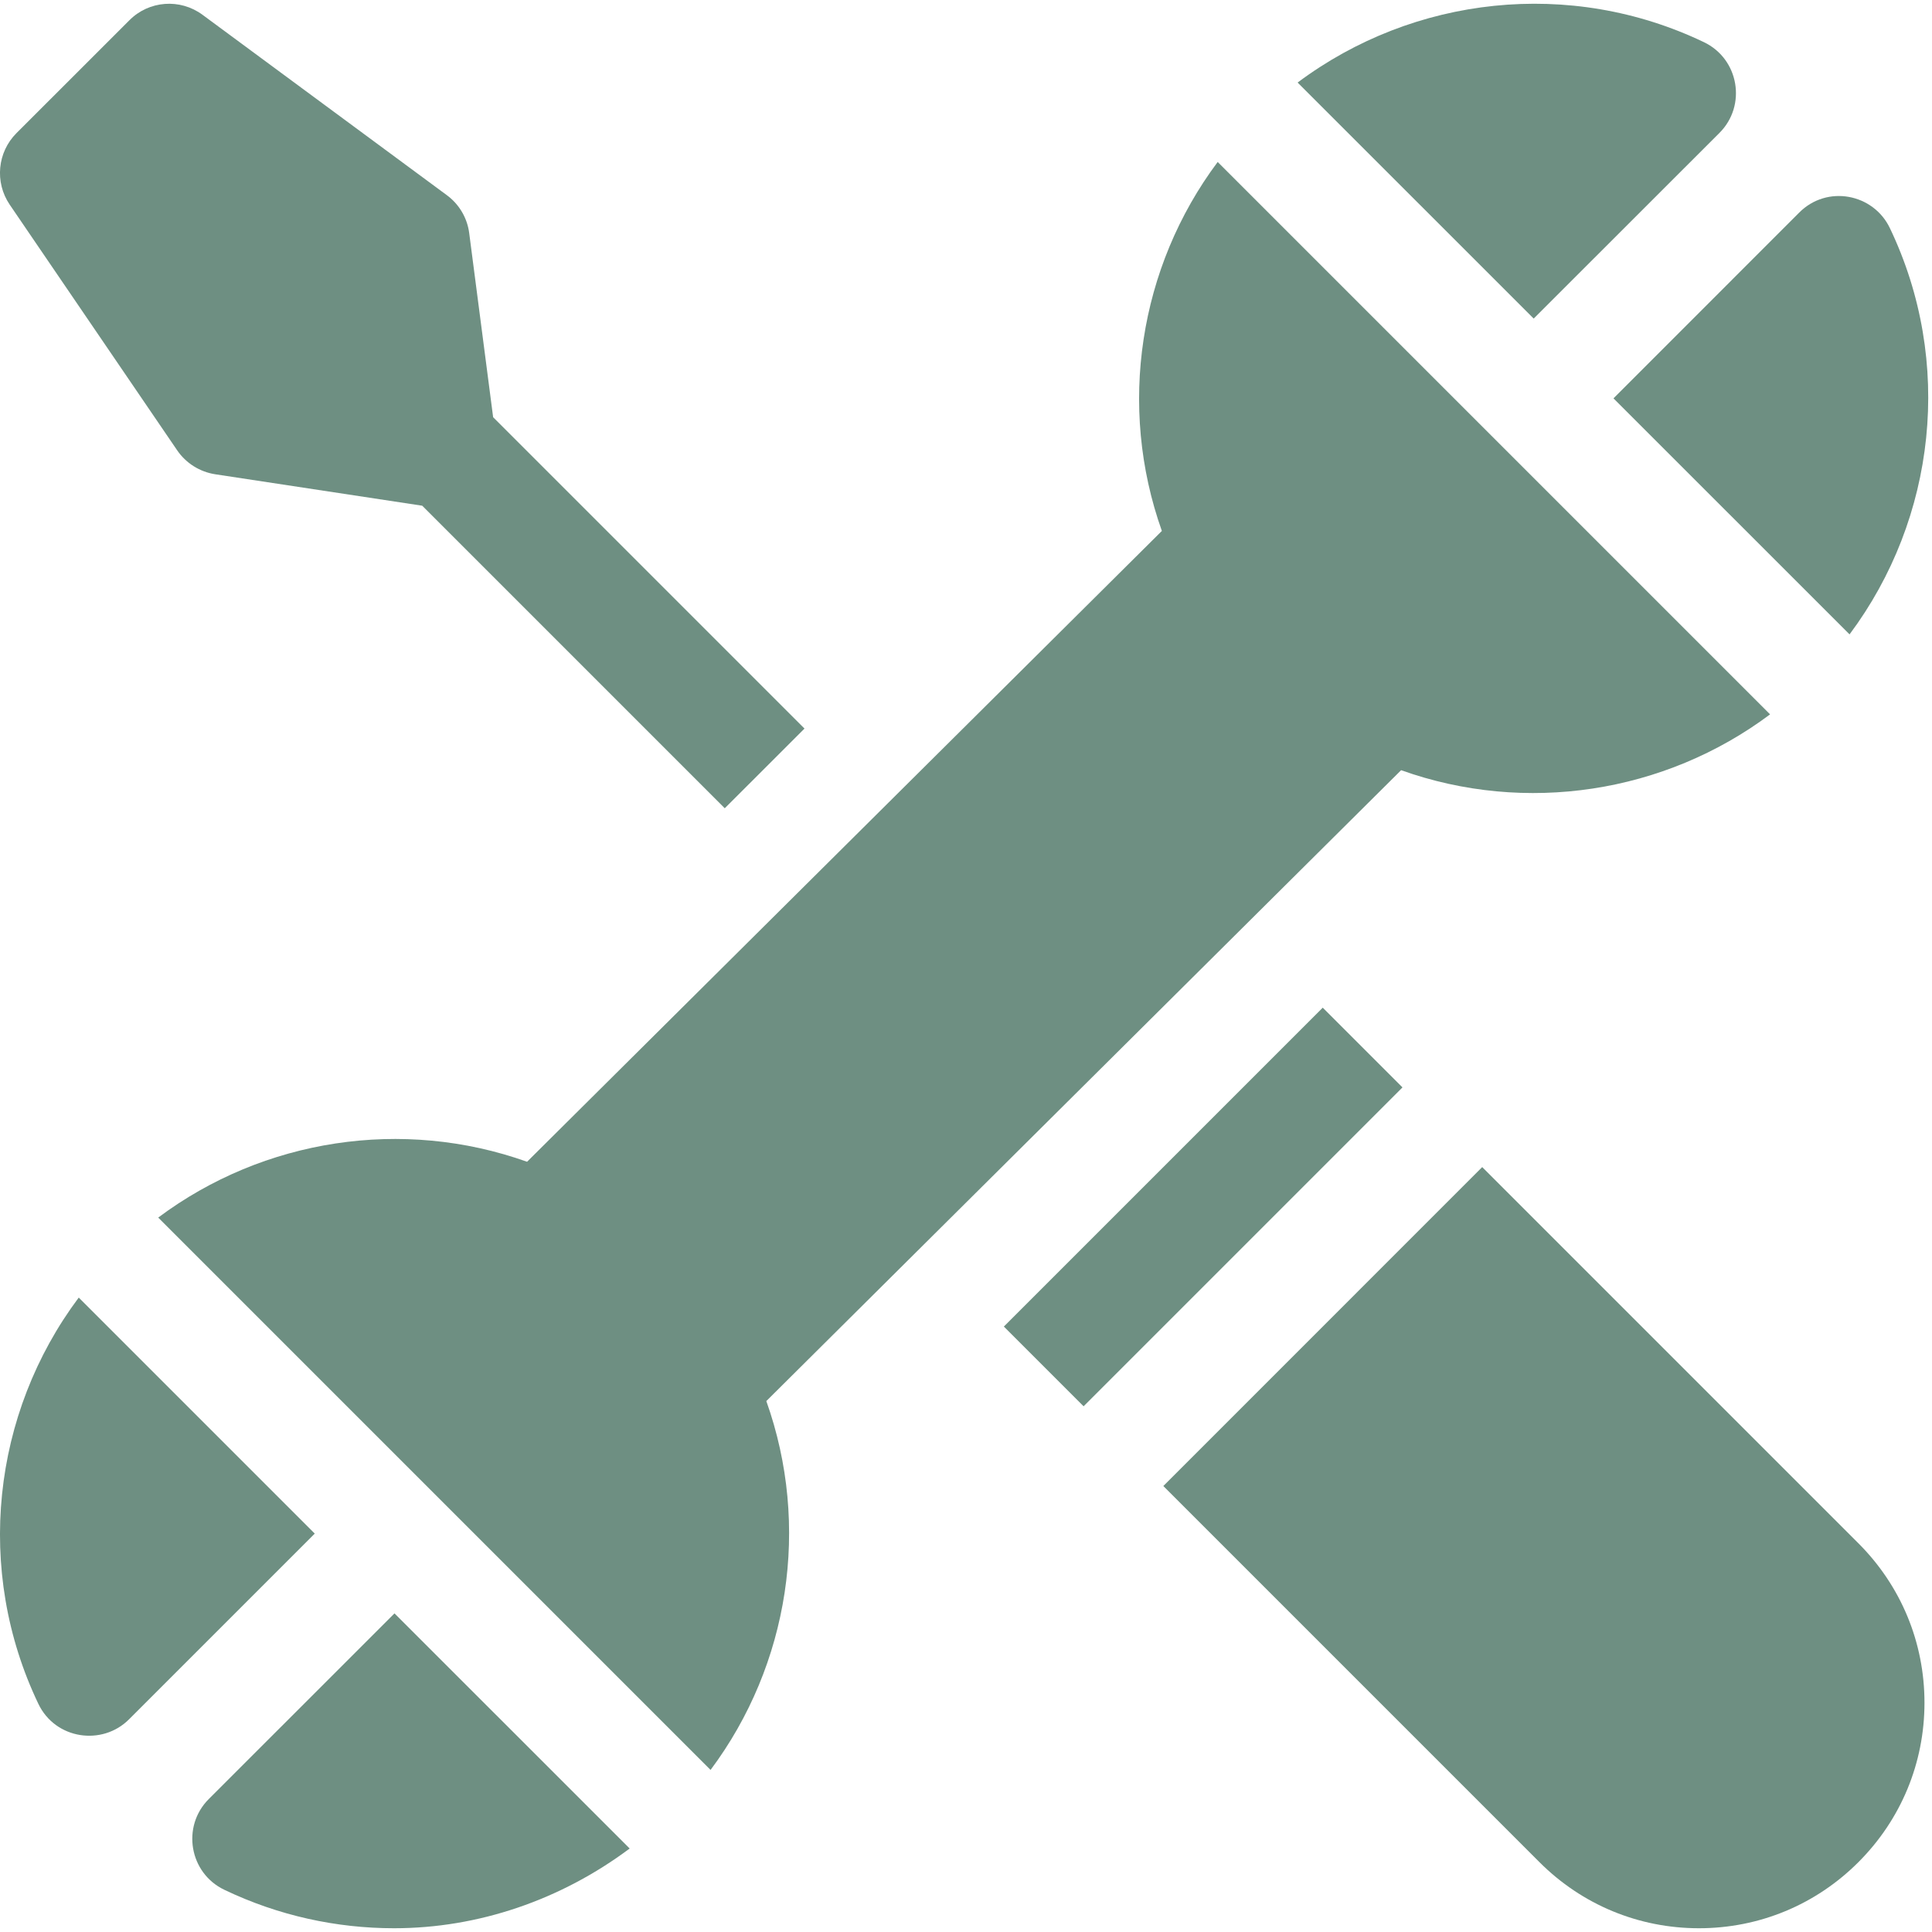
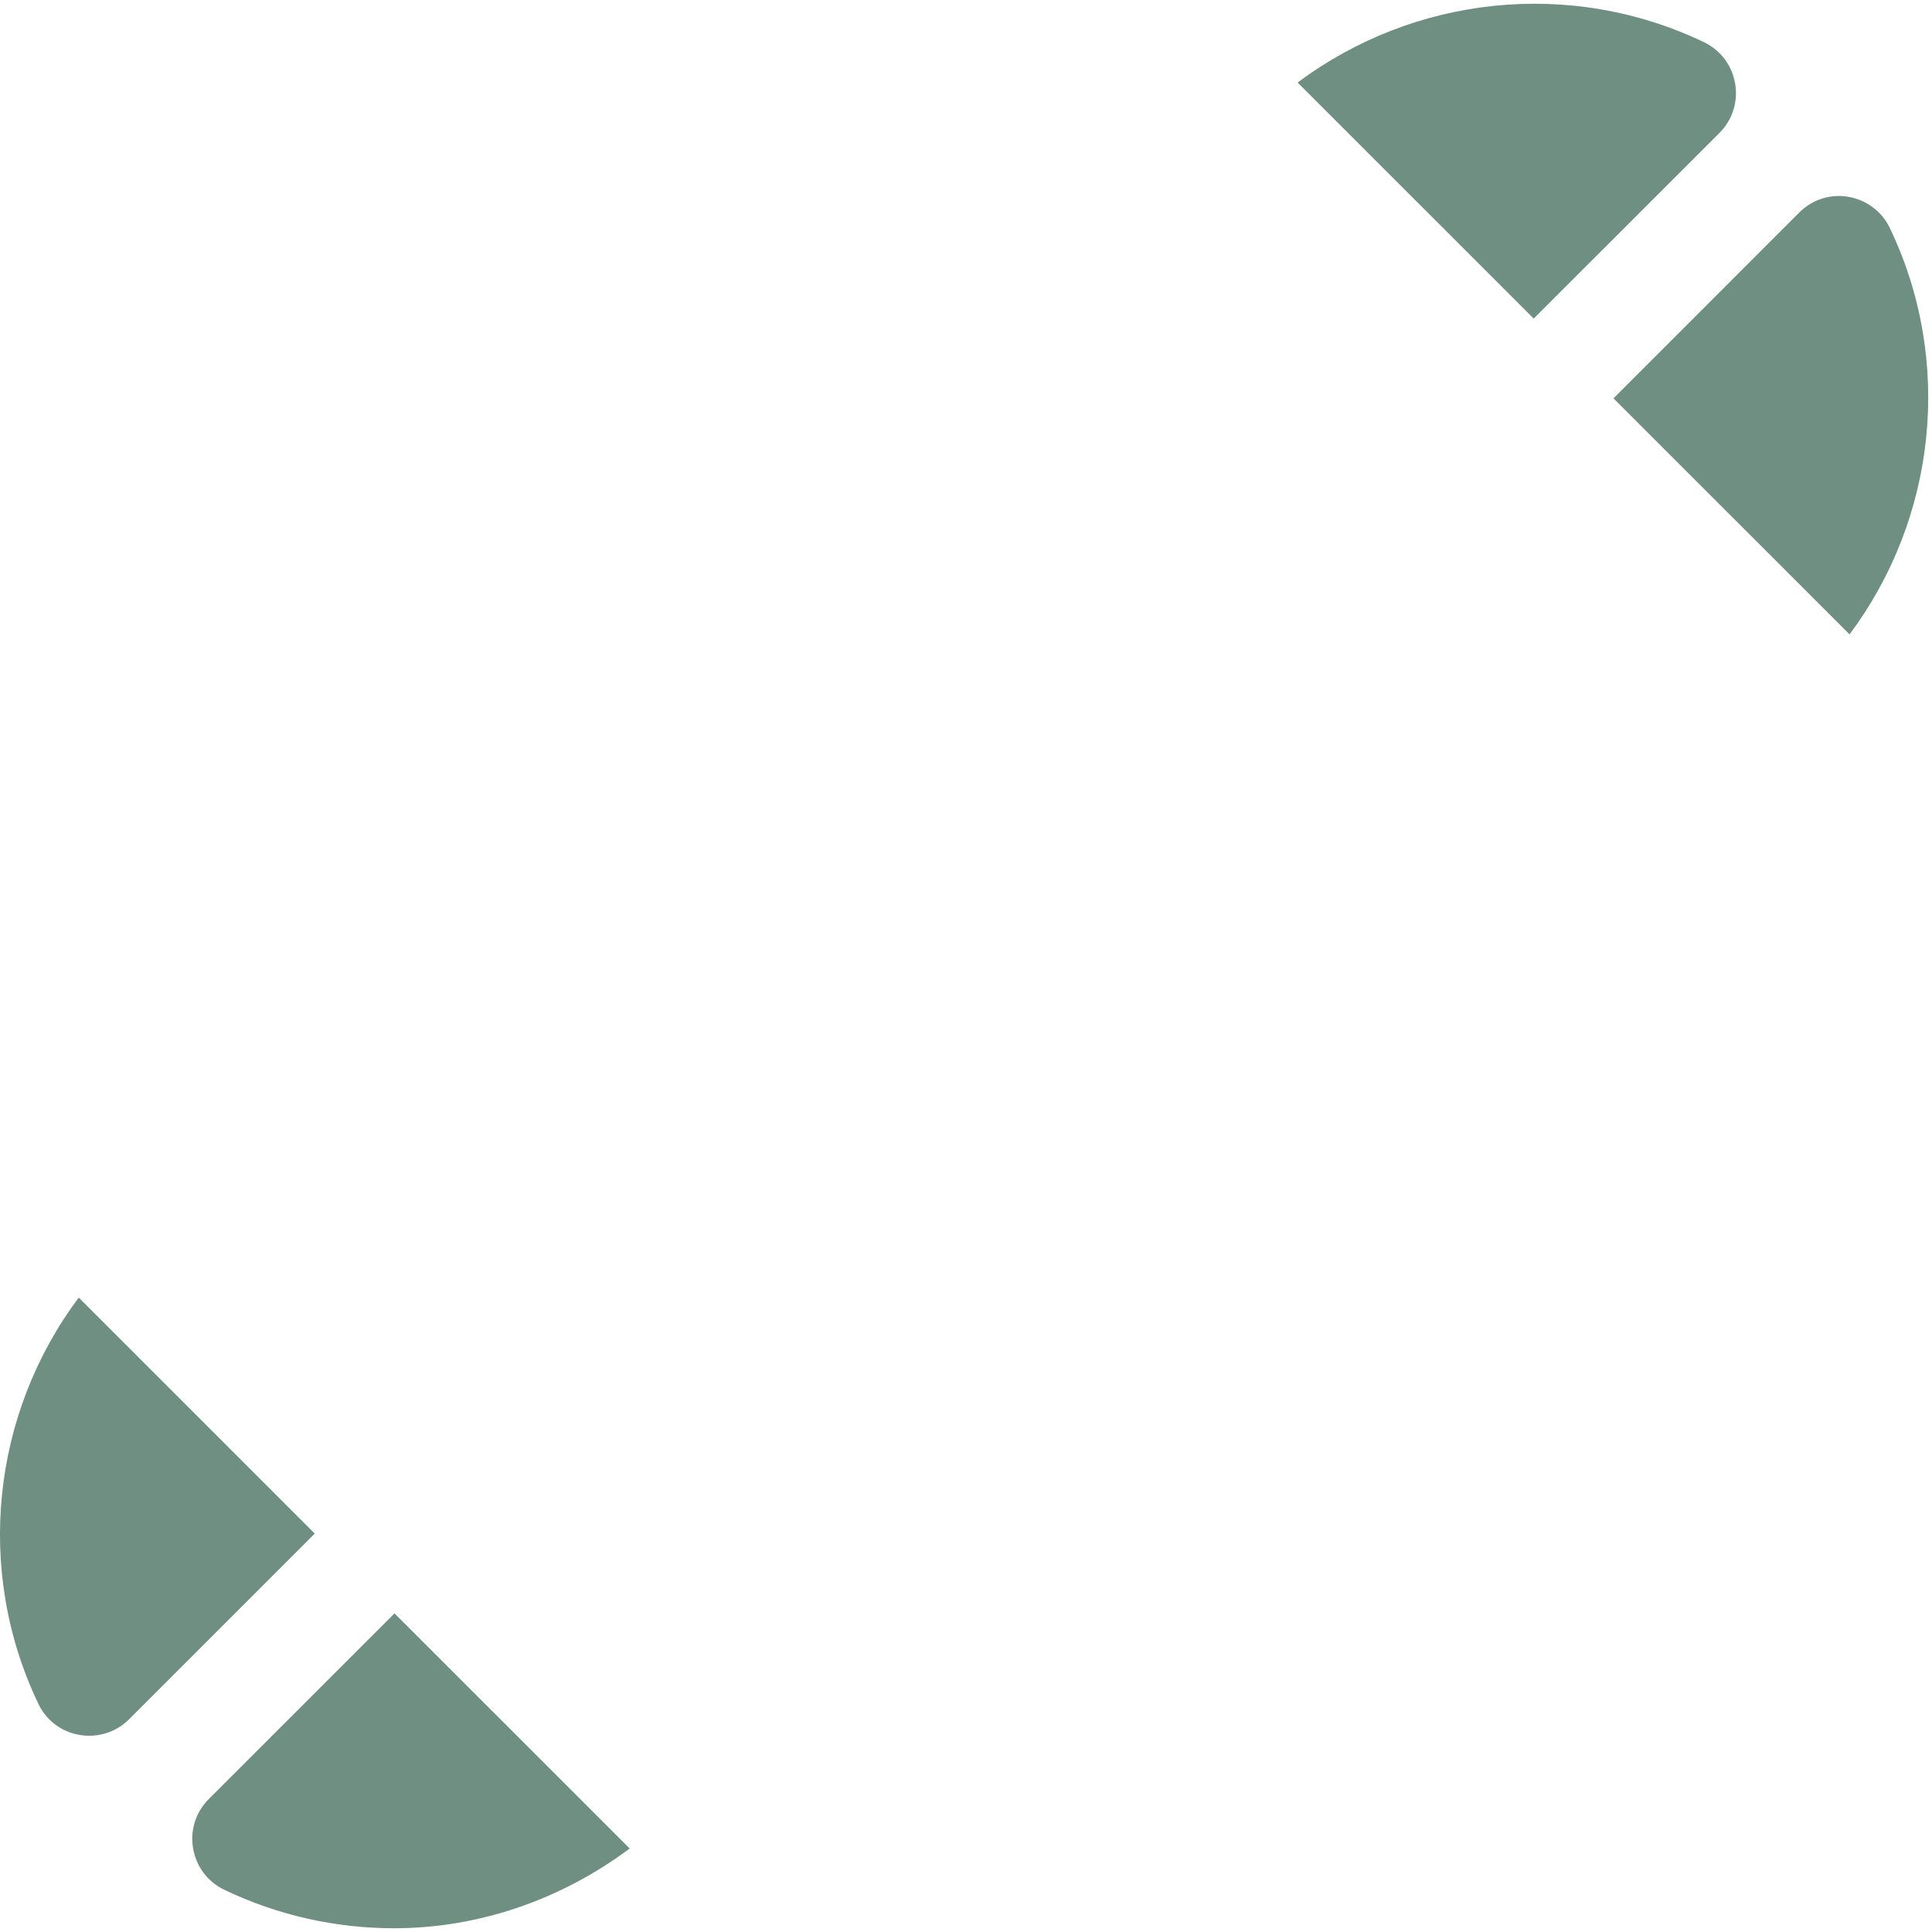
<svg xmlns="http://www.w3.org/2000/svg" width="37px" height="37px" viewBox="0 0 37 37" version="1.1">
  <title>DA1BA49C-4F28-4F64-B81D-8CB39731652C</title>
  <desc>Created with sketchtool.</desc>
  <g id="Home" stroke="none" stroke-width="1" fill="none" fill-rule="evenodd">
    <g id="Home-BLUE-A-HOVER" transform="translate(-943, -1920)" fill="#6E8F82">
      <g id="ico-instalacion-mantenimiento" transform="translate(943, 1920)">
        <path d="M35.421,12.149 C37.082,9.925 37.415,6.924 36.194,4.37 C35.879,3.708 34.991,3.534 34.456,4.072 L30.9,7.629 L35.421,12.149 Z" id="Path" />
        <path d="M32.93,2.545 C33.455,2.02 33.304,1.128 32.631,0.807 C30.076,-0.416 27.076,-0.083 24.851,1.581 L29.372,6.101 L32.93,2.545 Z" id="Path" />
        <path d="M3.998,34.454 C3.473,34.979 3.624,35.871 4.297,36.192 C5.333,36.688 6.444,36.928 7.547,36.928 C9.16,36.928 10.739,36.387 12.059,35.401 L7.555,30.898 L3.998,34.454 Z" id="Path" />
        <path d="M1.508,24.85 C-0.155,27.074 -0.487,30.075 0.734,32.629 C1.06,33.313 1.958,33.441 2.471,32.927 L6.028,29.37 L1.508,24.85 Z" id="Path" />
-         <path d="M26.833,14.75 C29.216,15.602 31.879,15.192 33.899,13.681 L23.32,3.102 C21.811,5.121 21.402,7.782 22.251,10.168 L10.094,22.249 C7.711,21.399 5.049,21.809 3.03,23.318 L13.608,33.896 C15.117,31.878 15.525,29.217 14.676,26.832 L26.833,14.75 Z" id="Path" />
-         <polygon id="Path" points="19.225 25.405 25.332 19.298 26.859 20.825 20.752 26.932" />
-         <path d="M28.386,22.351 L22.279,28.459 L29.483,35.663 C30.299,36.479 31.383,36.928 32.537,36.928 C33.69,36.928 34.774,36.479 35.59,35.663 C36.407,34.846 36.856,33.763 36.856,32.609 C36.856,31.455 36.407,30.372 35.59,29.555 L28.386,22.351 Z" id="Path" />
-         <path d="M3.391,8.621 C3.56,8.87 3.825,9.037 4.123,9.083 L8.086,9.685 L13.88,15.479 L15.407,13.953 L9.444,7.99 L8.986,4.466 C8.949,4.174 8.793,3.91 8.555,3.736 L3.878,0.283 C3.449,-0.034 2.852,0.01 2.476,0.39 L0.316,2.549 C-0.05,2.915 -0.105,3.489 0.185,3.918 L3.391,8.621 Z" id="Path" />
      </g>
    </g>
  </g>
</svg>